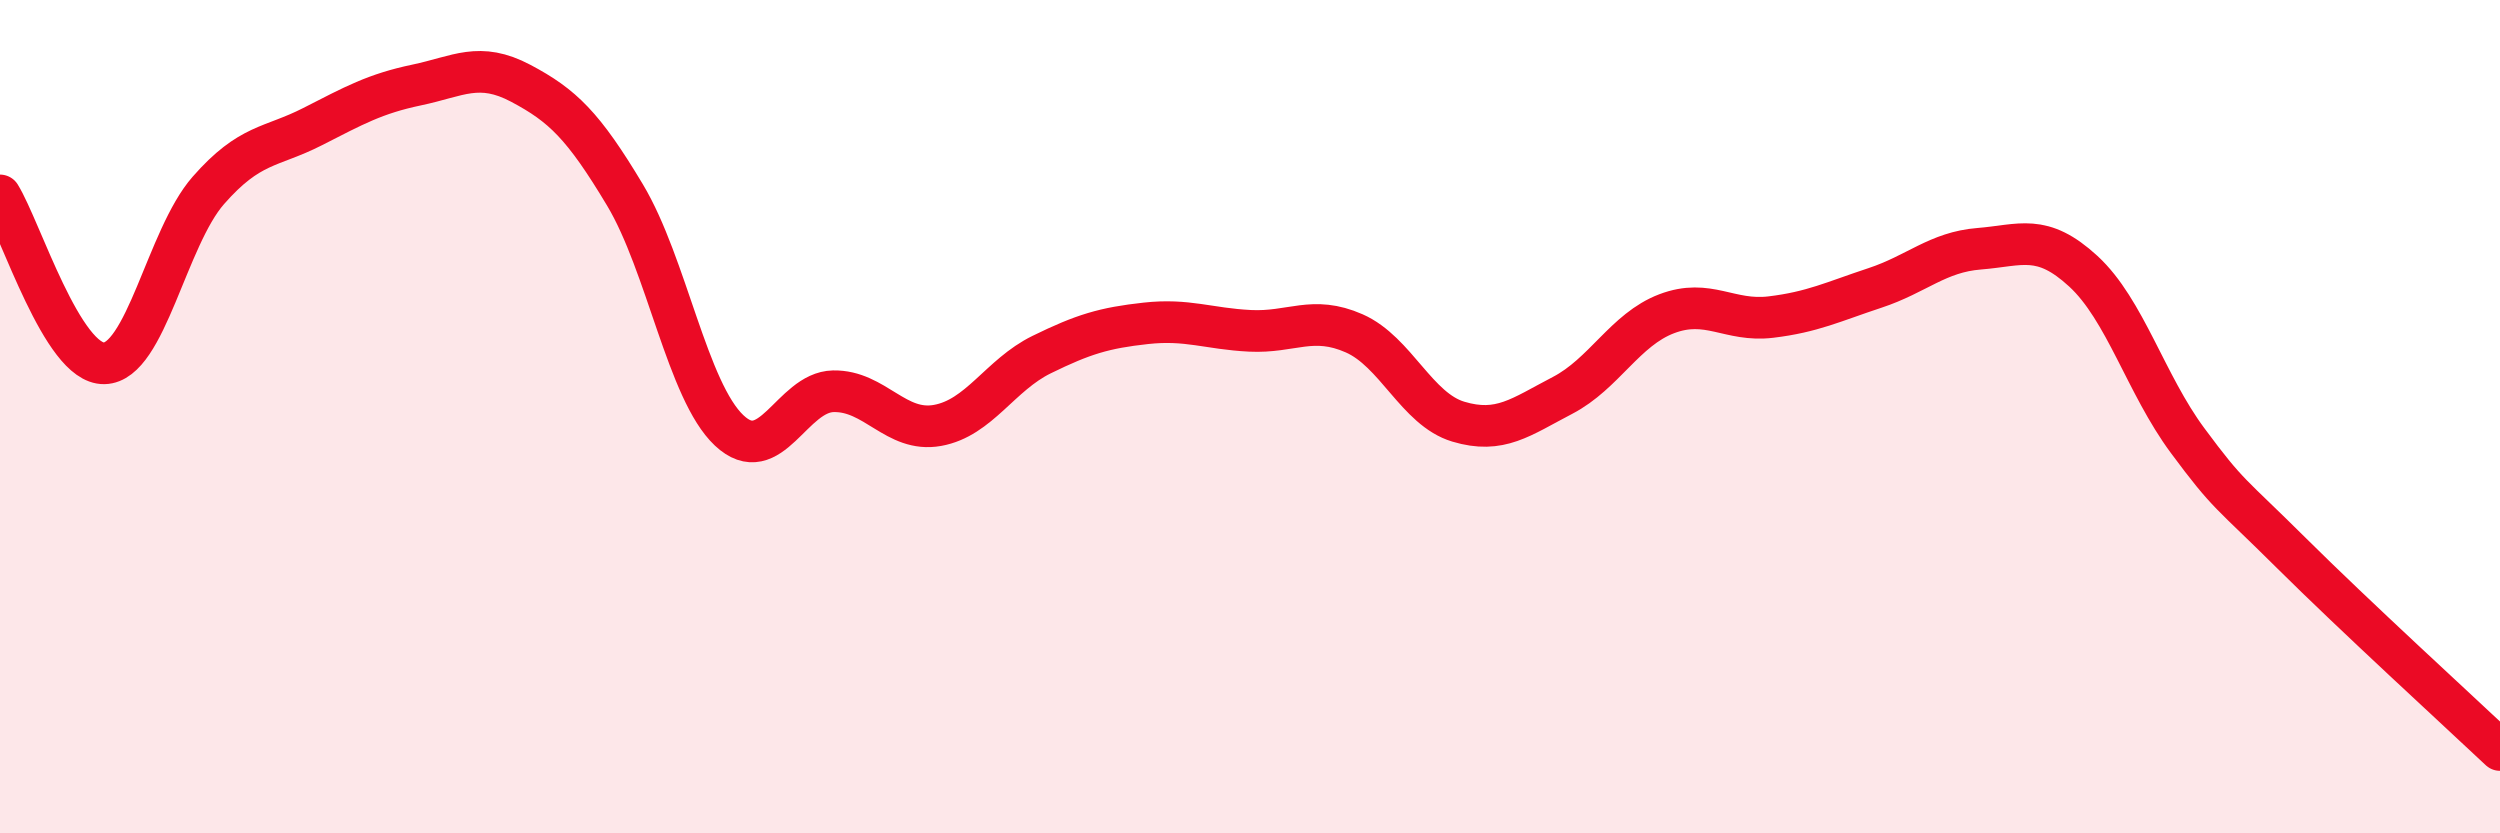
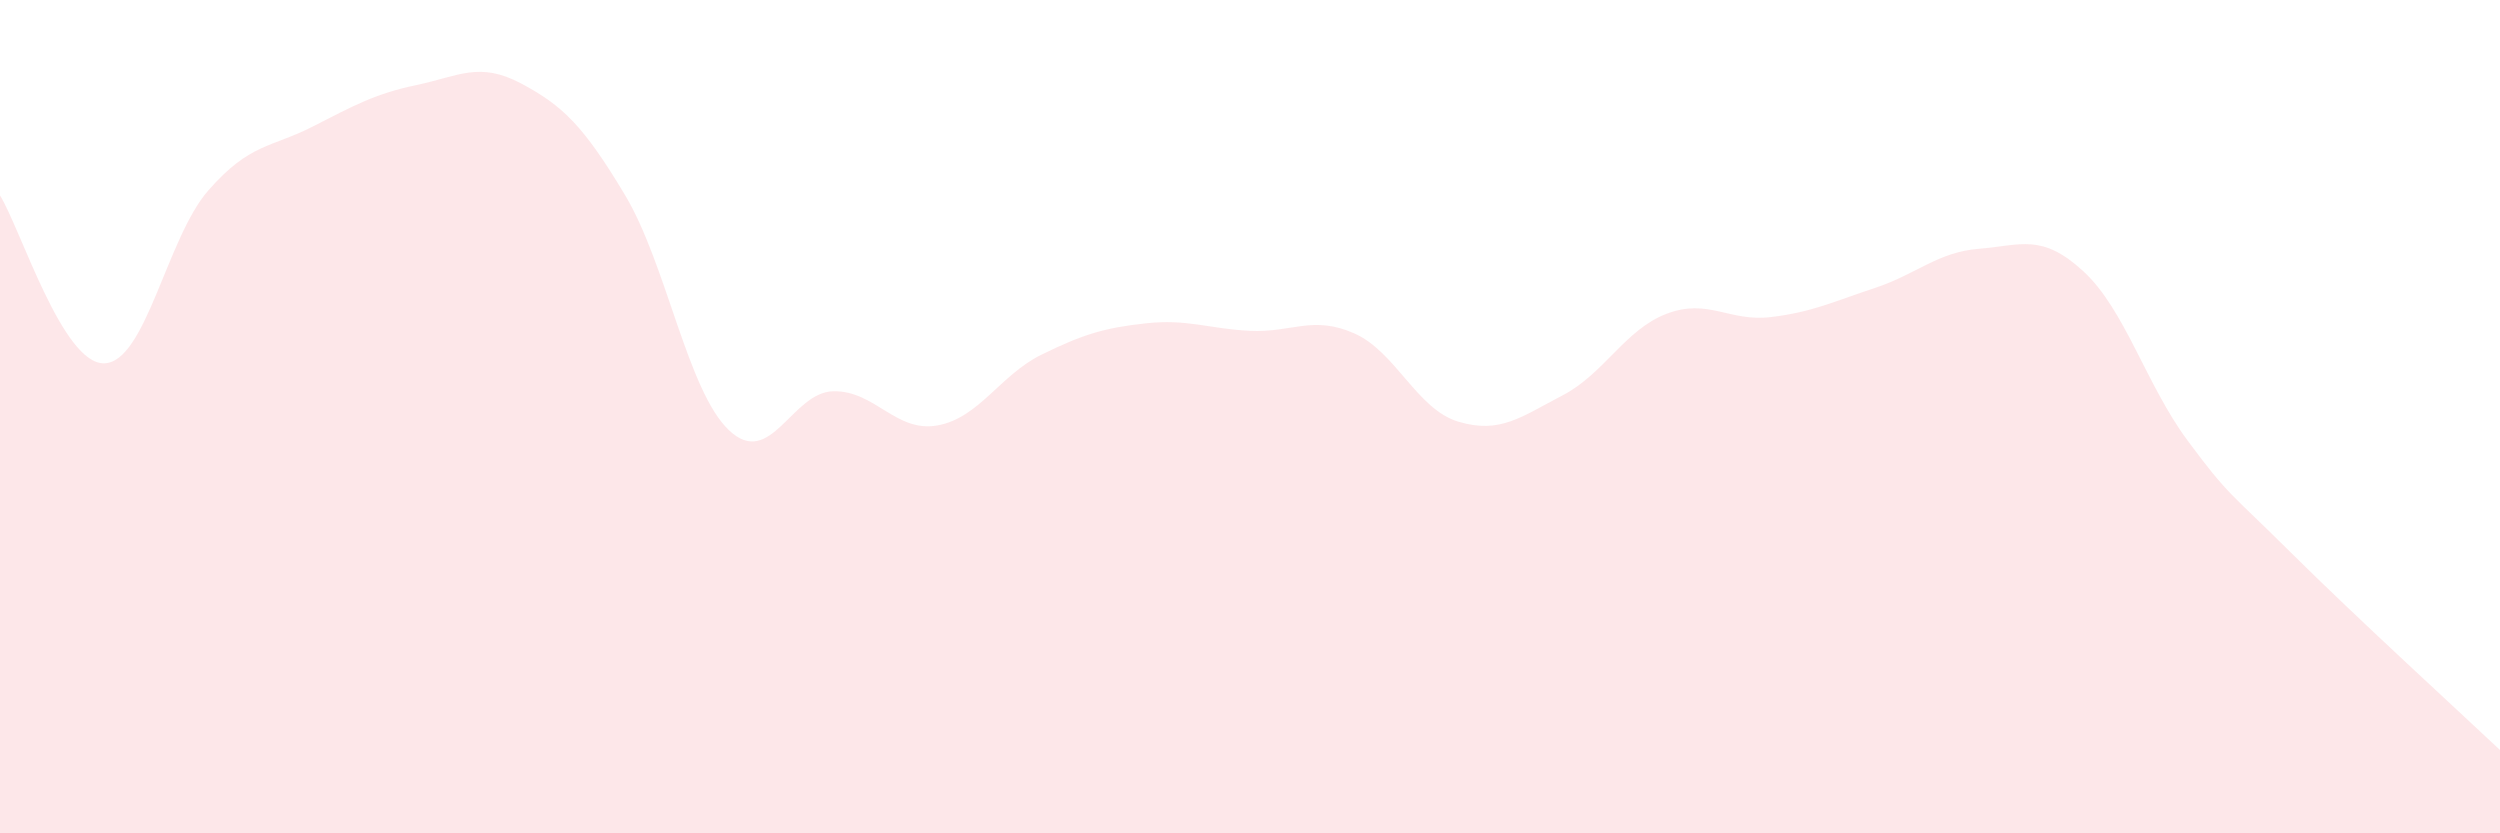
<svg xmlns="http://www.w3.org/2000/svg" width="60" height="20" viewBox="0 0 60 20">
  <path d="M 0,4.69 C 0.5,5.5 1.5,8.74 2.5,8.72 C 3.5,8.7 4,5.71 5,4.57 C 6,3.43 6.5,3.55 7.5,3.04 C 8.5,2.53 9,2.25 10,2.04 C 11,1.83 11.5,1.47 12.5,2 C 13.5,2.53 14,3.01 15,4.68 C 16,6.35 16.5,9.39 17.5,10.33 C 18.5,11.27 19,9.41 20,9.39 C 21,9.37 21.5,10.39 22.5,10.21 C 23.5,10.03 24,9 25,8.51 C 26,8.02 26.5,7.87 27.5,7.76 C 28.5,7.65 29,7.89 30,7.94 C 31,7.99 31.5,7.56 32.5,8 C 33.5,8.44 34,9.82 35,10.12 C 36,10.42 36.5,10.01 37.5,9.49 C 38.5,8.97 39,7.91 40,7.53 C 41,7.15 41.5,7.73 42.5,7.61 C 43.5,7.49 44,7.24 45,6.91 C 46,6.58 46.5,6.05 47.5,5.97 C 48.5,5.89 49,5.59 50,6.51 C 51,7.43 51.5,9.22 52.5,10.57 C 53.5,11.92 53.5,11.79 55,13.28 C 56.5,14.77 59,17.06 60,18L60 20L0 20Z" fill="#EB0A25" opacity="0.1" stroke-linecap="round" stroke-linejoin="round" />
-   <path d="M 0,4.69 C 0.5,5.5 1.5,8.74 2.5,8.72 C 3.5,8.7 4,5.71 5,4.57 C 6,3.43 6.5,3.55 7.5,3.04 C 8.5,2.53 9,2.25 10,2.04 C 11,1.83 11.5,1.47 12.5,2 C 13.5,2.53 14,3.01 15,4.68 C 16,6.35 16.5,9.39 17.5,10.33 C 18.5,11.27 19,9.41 20,9.39 C 21,9.37 21.5,10.39 22.5,10.21 C 23.5,10.03 24,9 25,8.51 C 26,8.02 26.5,7.87 27.5,7.76 C 28.5,7.65 29,7.89 30,7.94 C 31,7.99 31.5,7.56 32.5,8 C 33.5,8.44 34,9.82 35,10.12 C 36,10.42 36.5,10.01 37.5,9.49 C 38.5,8.97 39,7.91 40,7.53 C 41,7.15 41.5,7.73 42.5,7.61 C 43.5,7.49 44,7.24 45,6.91 C 46,6.58 46.5,6.05 47.5,5.97 C 48.5,5.89 49,5.59 50,6.51 C 51,7.43 51.5,9.22 52.5,10.57 C 53.5,11.92 53.5,11.79 55,13.28 C 56.5,14.77 59,17.06 60,18" stroke="#EB0A25" stroke-width="1" fill="none" stroke-linecap="round" stroke-linejoin="round" />
</svg>